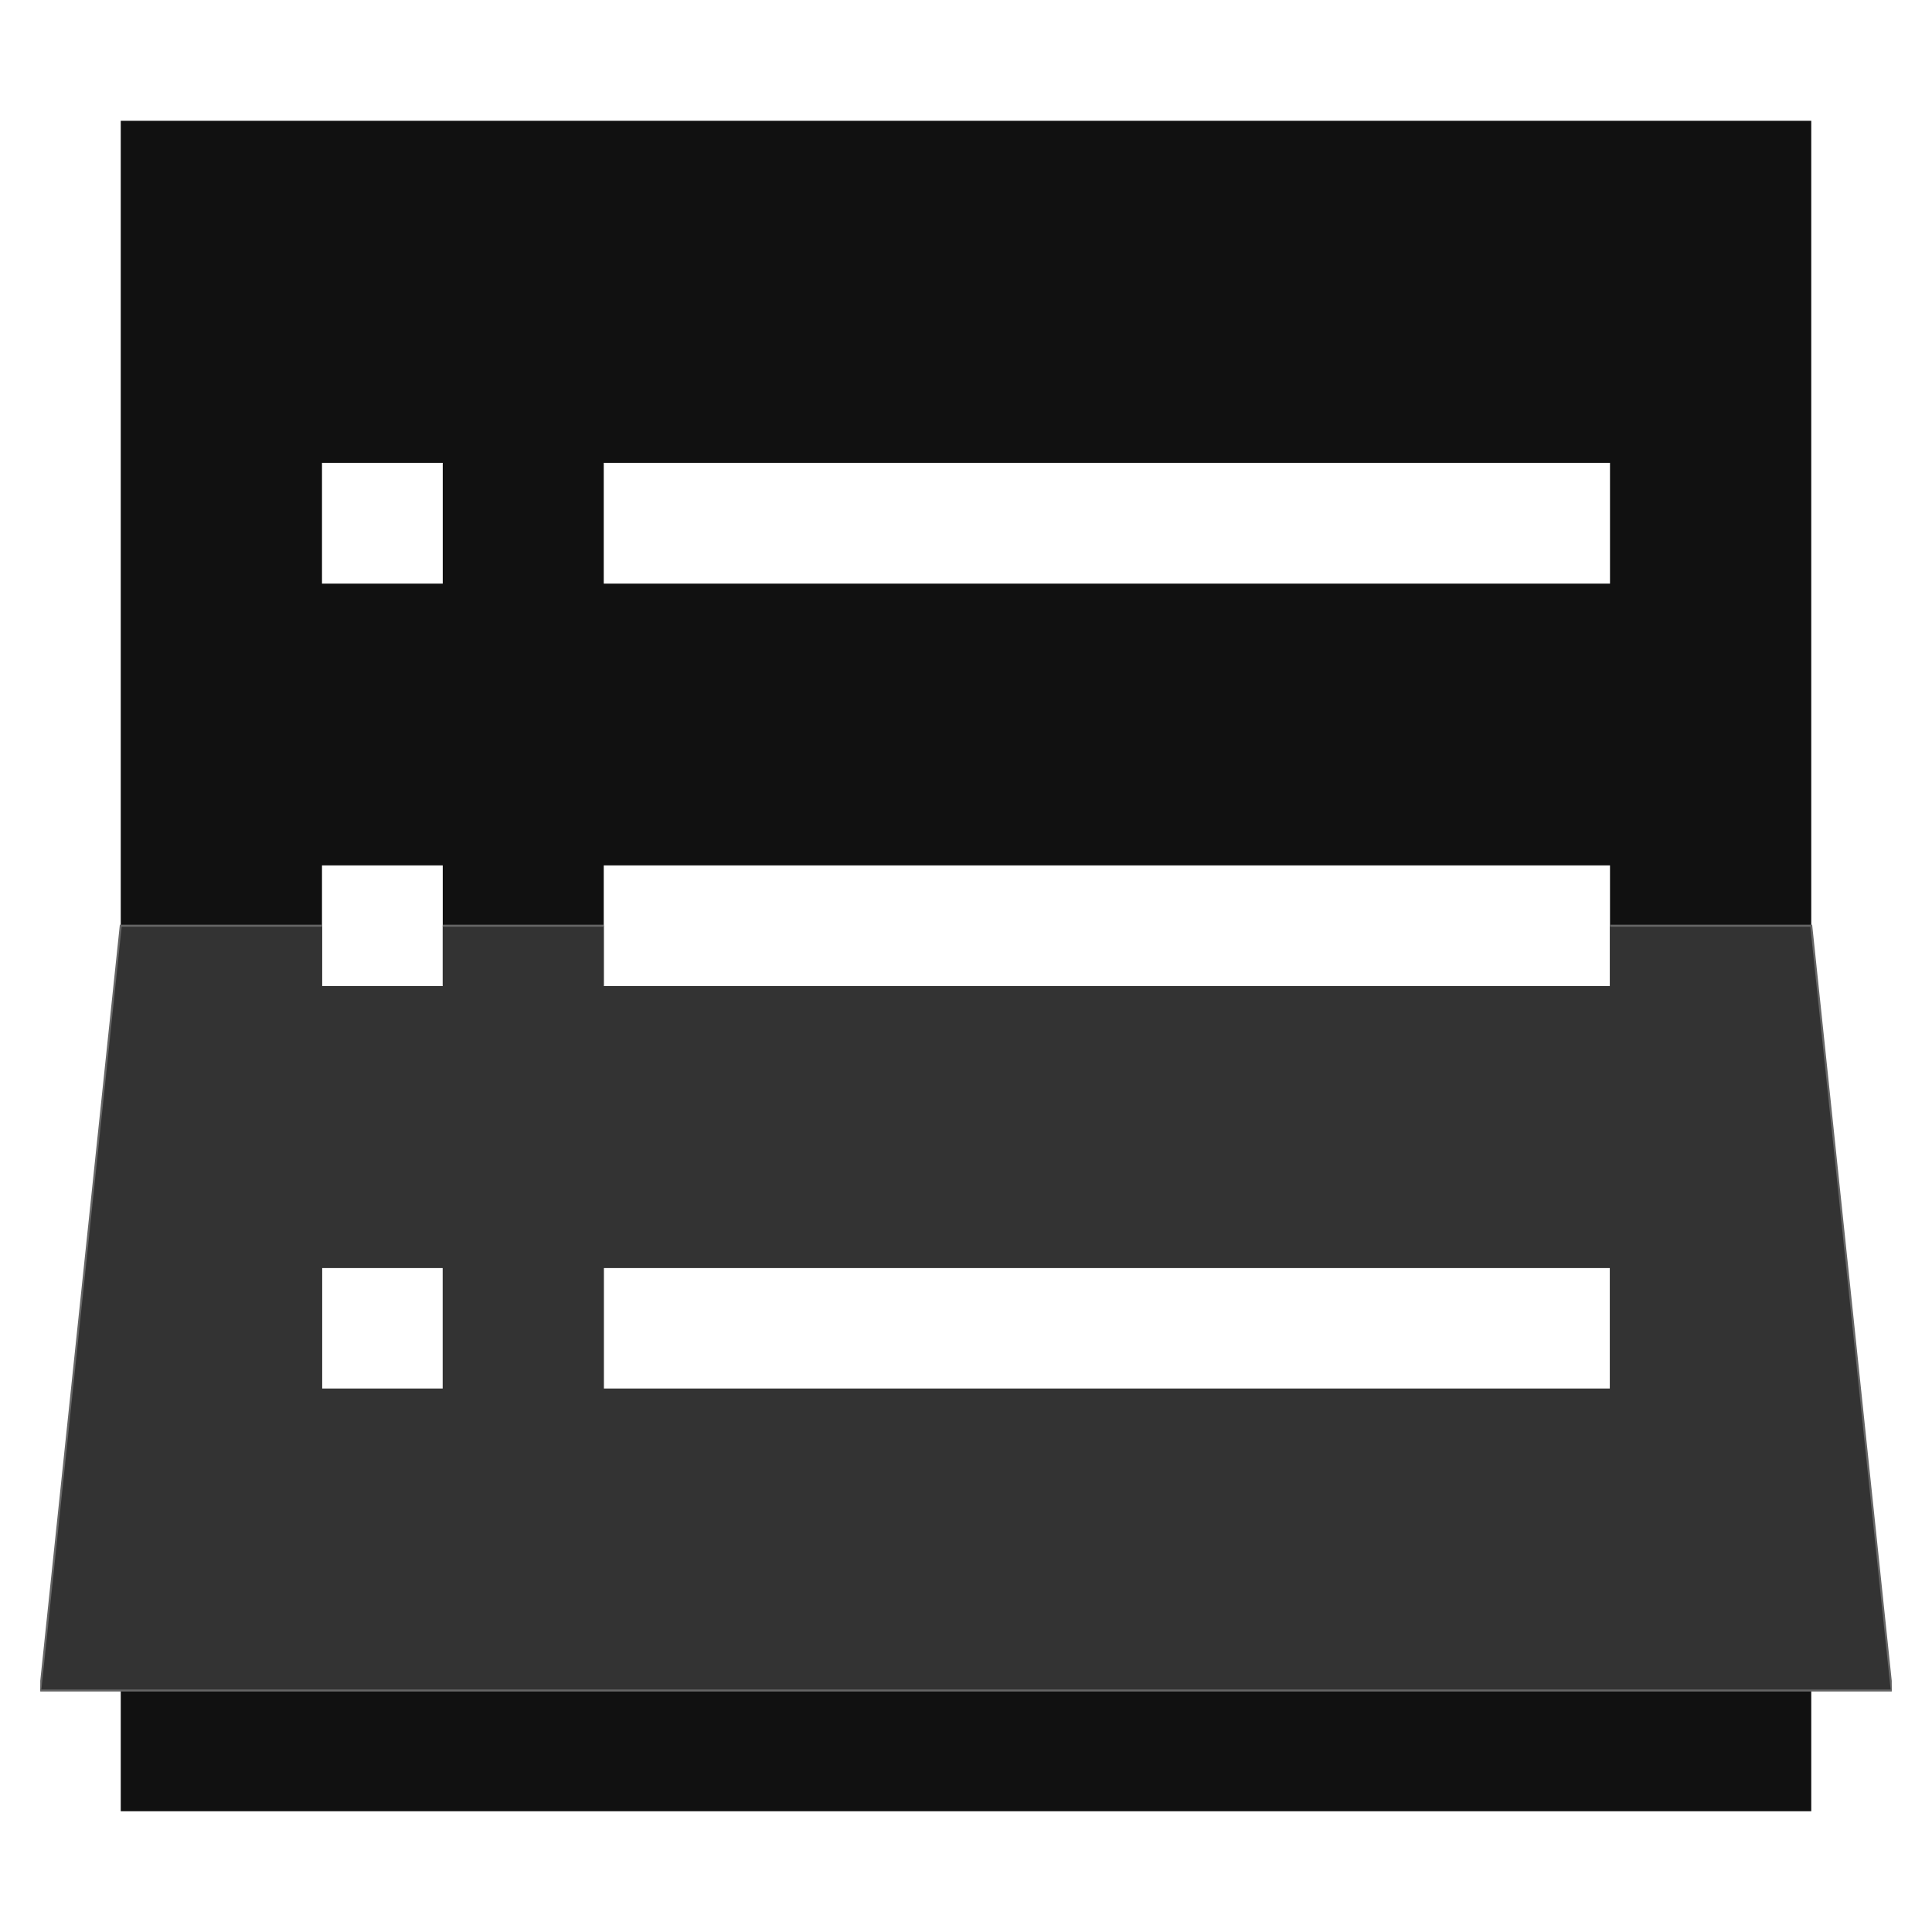
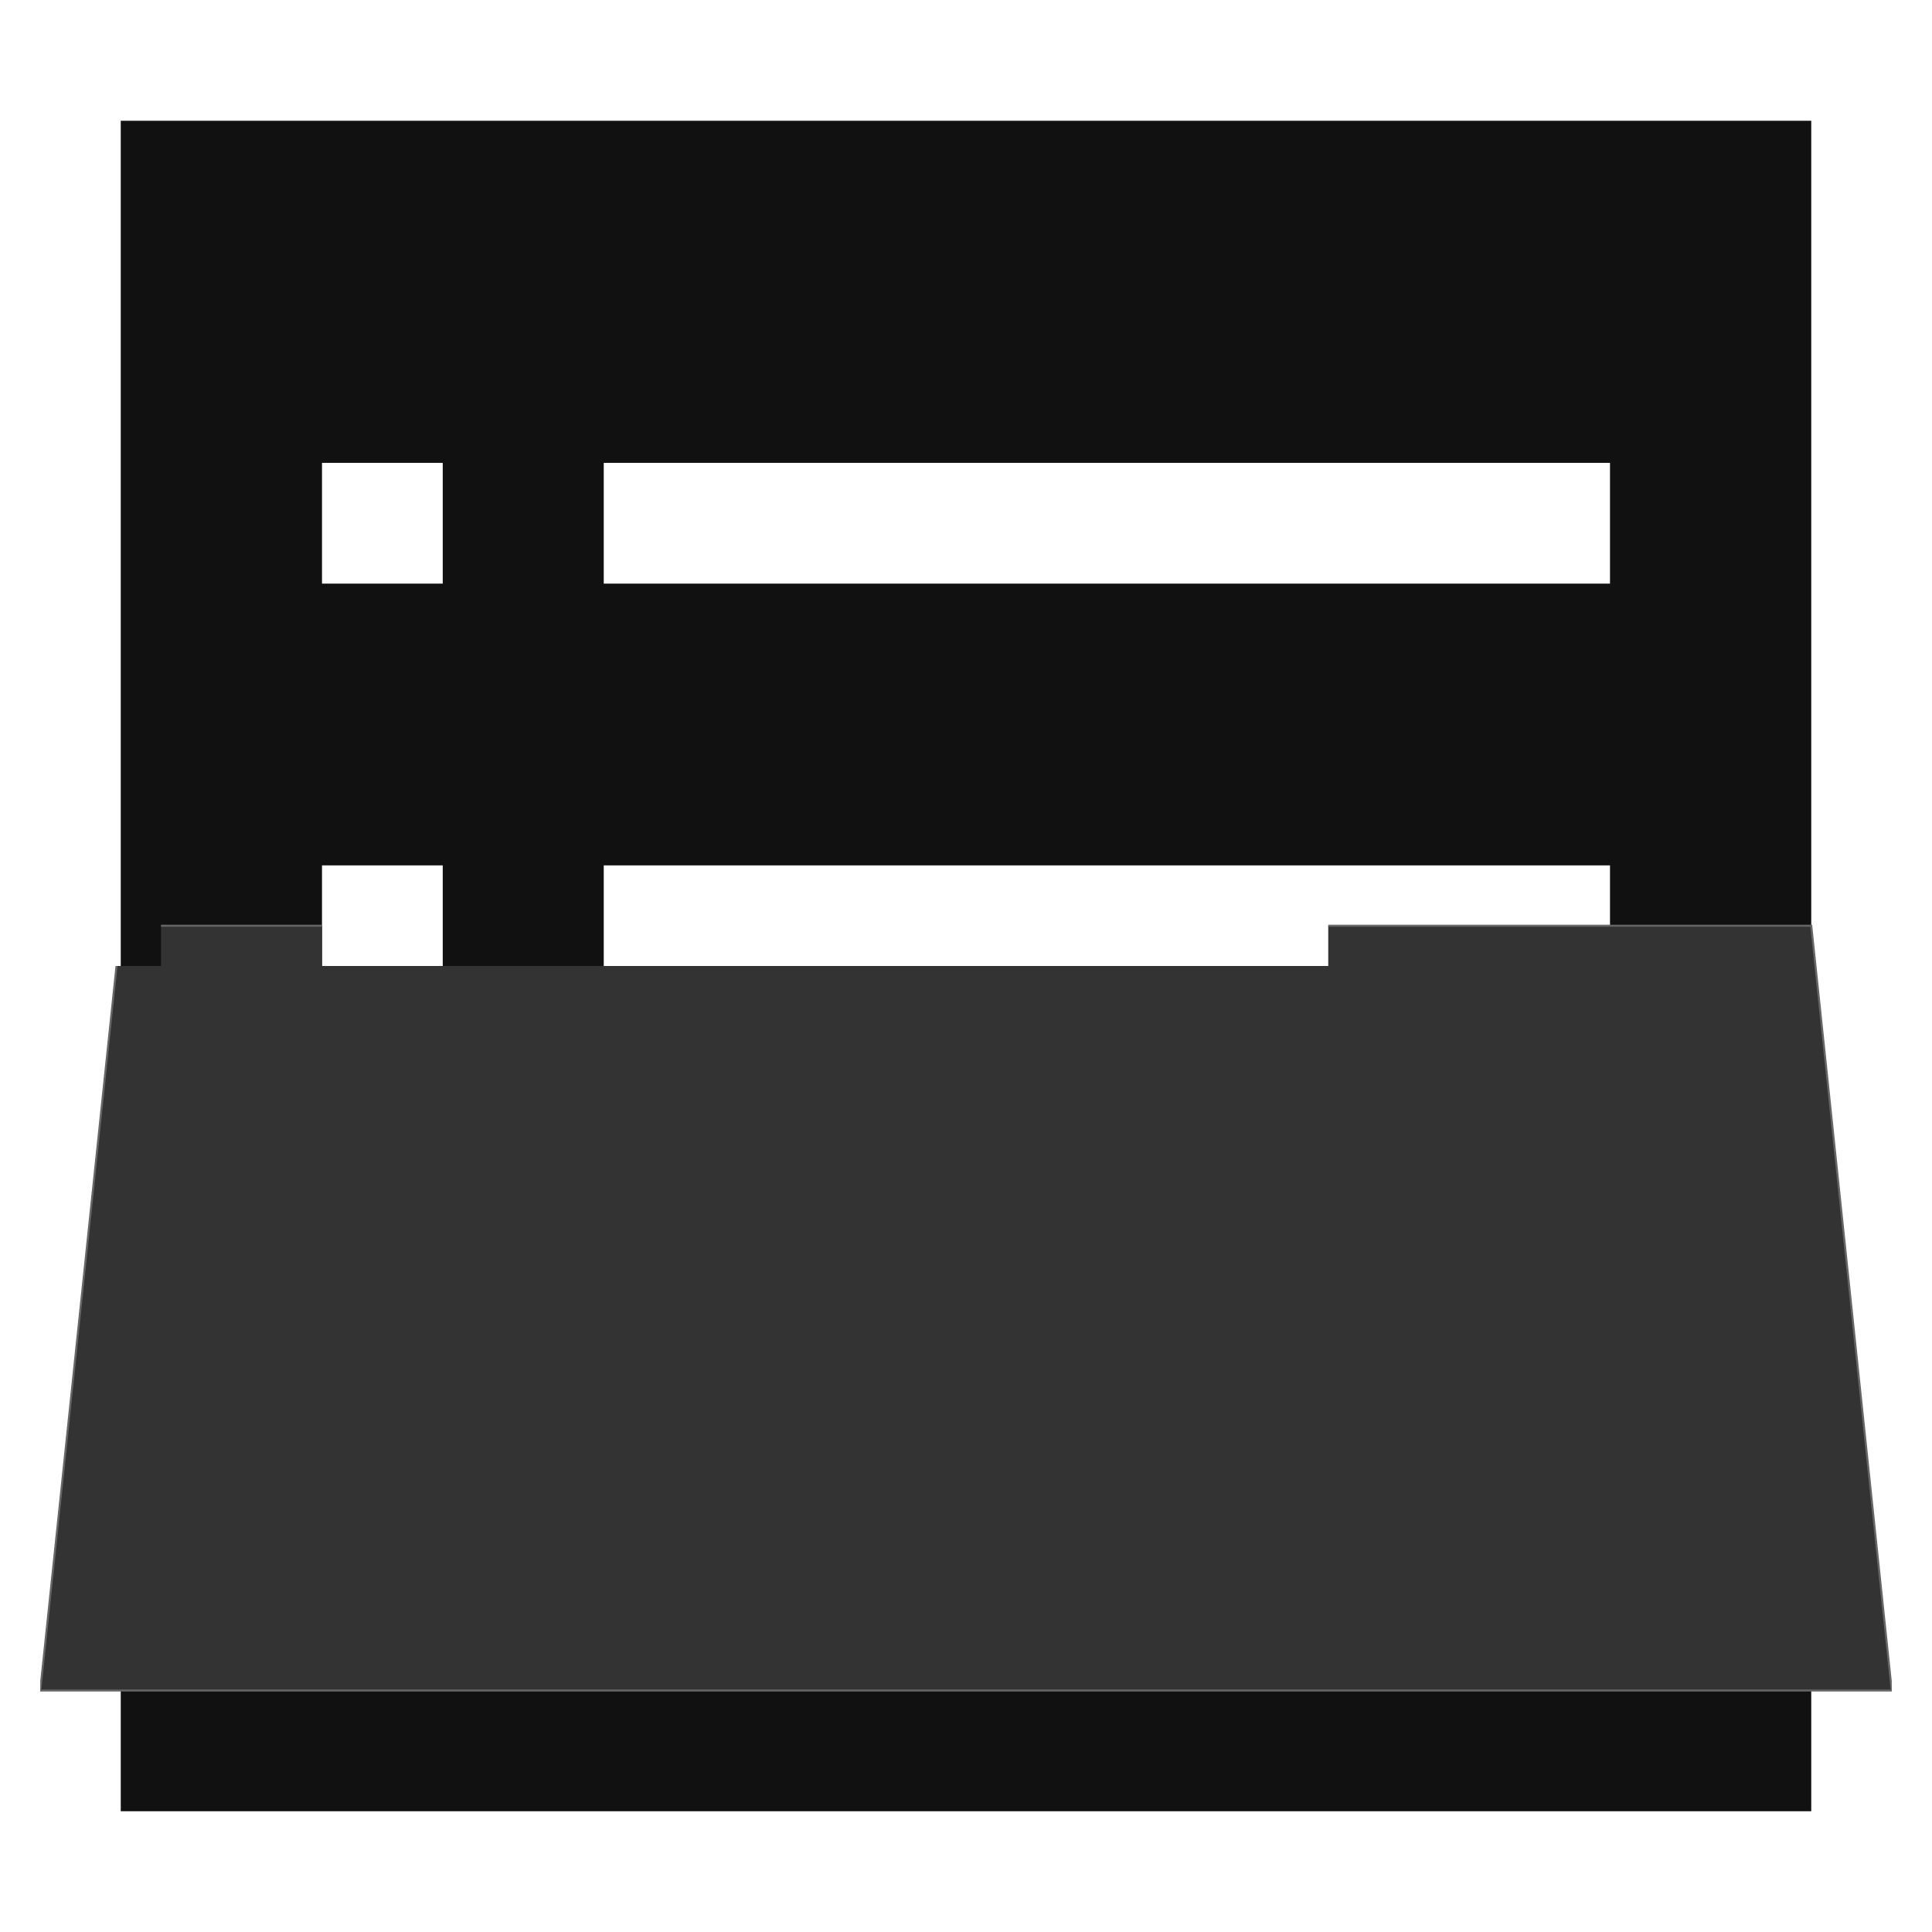
<svg xmlns="http://www.w3.org/2000/svg" xmlns:ns1="http://www.inkscape.org/namespaces/inkscape" xmlns:ns2="http://sodipodi.sourceforge.net/DTD/sodipodi-0.dtd" width="48" height="48" viewBox="0 0 48 48" id="svg2" version="1.1" ns1:version="0.91 r13725" ns1:export-filename="/home/umang/Projects/Indicator-stickynotes-Stuff/New Logo/logo-flat.png" ns1:export-xdpi="90" ns1:export-ydpi="90" ns2:docname="logo-flat-light.svg">
  <defs id="defs4">
    <filter style="color-interpolation-filters:sRGB;" ns1:label="Blur" id="filter4180">
      <feGaussianBlur stdDeviation="2 2" result="blur" id="feGaussianBlur4182" />
    </filter>
    <filter style="color-interpolation-filters:sRGB;" ns1:label="Blur" id="filter4254">
      <feGaussianBlur stdDeviation="1 1" result="blur" id="feGaussianBlur4256" />
    </filter>
    <mask maskUnits="userSpaceOnUse" id="mask10308">
      <g transform="translate(-0.057,0.045)" id="g10310">
        <rect style="fill:#ffffff;fill-opacity:1;stroke:none;stroke-width:3;stroke-miterlimit:4;stroke-dasharray:none;stroke-opacity:1" id="rect10312" width="46" height="45" x="1" y="1005.362" />
        <path style="fill:none;fill-rule:evenodd;stroke:#000000;stroke-width:1px;stroke-linecap:butt;stroke-linejoin:miter;stroke-opacity:1" d="m 3,1046.862 42,0" id="path10314" ns1:connector-curvature="0" />
      </g>
    </mask>
    <mask maskUnits="userSpaceOnUse" id="mask10500">
      <g style="display:inline" id="g10502" transform="translate(0,1004.362)">
        <rect y="0" x="0" height="48" width="48" id="rect10504" style="fill:#ffffff;fill-opacity:1;stroke:none;stroke-width:3;stroke-miterlimit:4;stroke-dasharray:none;stroke-opacity:1" />
        <g id="g10506">
          <path style="fill:none;fill-rule:evenodd;stroke:#000000;stroke-width:3;stroke-linecap:butt;stroke-linejoin:miter;stroke-miterlimit:4;stroke-dasharray:none;stroke-opacity:1" d="m 8,13 3,0" id="path10508" ns1:connector-curvature="0" />
-           <path style="fill:none;fill-rule:evenodd;stroke:#000000;stroke-width:3;stroke-linecap:butt;stroke-linejoin:miter;stroke-miterlimit:4;stroke-dasharray:none;stroke-opacity:1" d="m 15,13 25,0" id="path10510" ns1:connector-curvature="0" />
          <path style="fill:none;fill-rule:evenodd;stroke:#000000;stroke-width:3;stroke-linecap:butt;stroke-linejoin:miter;stroke-miterlimit:4;stroke-dasharray:none;stroke-opacity:1" d="m 8,23 3,0" id="path10512" ns1:connector-curvature="0" ns2:nodetypes="cc" />
          <path style="fill:none;fill-rule:evenodd;stroke:#000000;stroke-width:3;stroke-linecap:butt;stroke-linejoin:miter;stroke-miterlimit:4;stroke-dasharray:none;stroke-opacity:1" d="m 15,23 25,0" id="path10514" ns1:connector-curvature="0" />
          <path style="fill:none;fill-rule:evenodd;stroke:#000000;stroke-width:3;stroke-linecap:butt;stroke-linejoin:miter;stroke-miterlimit:4;stroke-dasharray:none;stroke-opacity:1" d="m 8,33 3,0" id="path10516" ns1:connector-curvature="0" ns2:nodetypes="cc" />
          <path style="fill:none;fill-rule:evenodd;stroke:#000000;stroke-width:3;stroke-linecap:butt;stroke-linejoin:miter;stroke-miterlimit:4;stroke-dasharray:none;stroke-opacity:1" d="m 15,33 25,0" id="path10518" ns1:connector-curvature="0" ns2:nodetypes="cc" />
        </g>
      </g>
    </mask>
    <clipPath clipPathUnits="userSpaceOnUse" id="clipPath4342">
      <path style="display:inline;fill:none;fill-opacity:1;fill-rule:evenodd;stroke:#000000;stroke-width:0.1;stroke-linecap:butt;stroke-linejoin:miter;stroke-miterlimit:4;stroke-dasharray:none;stroke-opacity:1" d="m 1,1005.362 0,46 46,0 0,-46 -46,0 z m 7,10.5 3,0 0,3 -3,0 0,-3 z m 7,0 25,0 0,3 -25,0 0,-3 z m -7,10 3,0 0,3 -3,0 0,-3 z m 7,0 25,0 0,3 -25,0 0,-3 z m -7,10 3,0 0,3 -3,0 0,-3 z m 7,0 25,0 0,3 -25,0 0,-3 z" id="path4344" ns1:connector-curvature="0" />
    </clipPath>
    <clipPath clipPathUnits="userSpaceOnUse" id="clipPath4346">
-       <path ns1:connector-curvature="0" style="display:inline;fill:none;fill-opacity:1;fill-rule:evenodd;stroke:#000000;stroke-width:0.1;stroke-linecap:butt;stroke-linejoin:miter;stroke-miterlimit:4;stroke-dasharray:none;stroke-opacity:1" d="M 1,1 1,47 47,47 47,1 1,1 Z m 7,10.5 3,0 0,3 -3,0 0,-3 z m 7,0 25,0 0,3 -25,0 0,-3 z m -7,10 3,0 0,3 -3,0 0,-3 z m 7,0 25,0 0,3 -25,0 0,-3 z m -7,10 3,0 0,3 -3,0 0,-3 z m 7,0 25,0 0,3 -25,0 0,-3 z" id="path4348" />
+       <path ns1:connector-curvature="0" style="display:inline;fill:none;fill-opacity:1;fill-rule:evenodd;stroke:#000000;stroke-width:0.1;stroke-linecap:butt;stroke-linejoin:miter;stroke-miterlimit:4;stroke-dasharray:none;stroke-opacity:1" d="M 1,1 1,47 47,47 47,1 1,1 Z z m 7,0 25,0 0,3 -25,0 0,-3 z m -7,10 3,0 0,3 -3,0 0,-3 z m 7,0 25,0 0,3 -25,0 0,-3 z m -7,10 3,0 0,3 -3,0 0,-3 z m 7,0 25,0 0,3 -25,0 0,-3 z" id="path4348" />
    </clipPath>
  </defs>
  <ns2:namedview id="base" pagecolor="#ffffff" bordercolor="#666666" borderopacity="1.0" ns1:pageopacity="0.0" ns1:pageshadow="2" ns1:zoom="11.313708" ns1:cx="22.696233" ns1:cy="18.267156" ns1:document-units="px" ns1:current-layer="layer1" showgrid="false" units="px" showguides="false" ns1:window-width="1317" ns1:window-height="744" ns1:window-x="49" ns1:window-y="24" ns1:window-maximized="1">
    <ns1:grid type="xygrid" id="grid3336" />
  </ns2:namedview>
  <g ns1:label="bottom note" ns1:groupmode="layer" id="layer1" transform="translate(0,-1004.362)" style="display:inline">
    <rect style="fill:#111111;fill-opacity:1;stroke:none;stroke-width:2;stroke-miterlimit:4;stroke-dasharray:none;stroke-opacity:1" id="rect4154" width="42" height="42" x="3" y="1007.362" mask="none" clip-path="url(#clipPath4342)" />
    <path style="fill:none;fill-rule:evenodd;stroke:#66666f;stroke-width:0.25;stroke-linecap:butt;stroke-linejoin:miter;stroke-miterlimit:4;stroke-dasharray:none;stroke-opacity:1" d="m 3,1027.362 42,0" id="path4189" ns1:connector-curvature="0" mask="url(#mask10500)" />
  </g>
  <g ns1:groupmode="layer" id="layer3" ns1:label="top note" style="display:inline">
    <path style="fill:#333333;fill-opacity:1;fill-rule:evenodd;stroke:#666666;stroke-width:0.05;stroke-linecap:butt;stroke-linejoin:miter;stroke-miterlimit:4;stroke-dasharray:none;stroke-opacity:1" d="M 3,23 1,42 47,42 45,23 Z" id="path4193" ns1:connector-curvature="0" ns2:nodetypes="ccccc" mask="none" clip-path="url(#clipPath4346)" />
  </g>
  <g ns1:groupmode="layer" id="layer4" ns1:label="mark" style="display:none">
    <path id="path4272" style="fill:none;fill-opacity:1;fill-rule:evenodd;stroke:#000000;stroke-width:0.1;stroke-linecap:butt;stroke-linejoin:miter;stroke-miterlimit:4;stroke-dasharray:none;stroke-opacity:1" d="M 1,1 47,1 47,47 1,47 Z M 15,31.5 40,31.5 l 0,3 -25,0 z M 8,31.5 l 3,0 0,3 L 8,34.5 Z m 7,-10 25,0 0,3 -25,0 z M 8,21.5 l 3,0 0,3 L 8,24.5 Z m 7,-10 25,0 0,3 -25,0 z m -7,0 3,0 0,3 -3,0 z" ns1:connector-curvature="0" />
  </g>
  <g ns1:groupmode="layer" id="layer5" ns1:label="mask" style="display:none">
    <g id="g10482" style="display:inline">
      <rect style="fill:#ffffff;fill-opacity:1;stroke:none;stroke-width:3;stroke-miterlimit:4;stroke-dasharray:none;stroke-opacity:1" id="rect10484" width="48" height="48" x="0" y="0" />
      <g id="g10486">
        <path ns1:connector-curvature="0" id="path10488" d="m 8,13 3,0" style="fill:none;fill-rule:evenodd;stroke:#000000;stroke-width:3;stroke-linecap:butt;stroke-linejoin:miter;stroke-miterlimit:4;stroke-dasharray:none;stroke-opacity:1" />
        <path ns1:connector-curvature="0" id="path10490" d="m 15,13 25,0" style="fill:none;fill-rule:evenodd;stroke:#000000;stroke-width:3;stroke-linecap:butt;stroke-linejoin:miter;stroke-miterlimit:4;stroke-dasharray:none;stroke-opacity:1" />
        <path ns2:nodetypes="cc" ns1:connector-curvature="0" id="path10492" d="m 8,23 3,0" style="fill:none;fill-rule:evenodd;stroke:#000000;stroke-width:3;stroke-linecap:butt;stroke-linejoin:miter;stroke-miterlimit:4;stroke-dasharray:none;stroke-opacity:1" />
        <path ns1:connector-curvature="0" id="path10494" d="m 15,23 25,0" style="fill:none;fill-rule:evenodd;stroke:#000000;stroke-width:3;stroke-linecap:butt;stroke-linejoin:miter;stroke-miterlimit:4;stroke-dasharray:none;stroke-opacity:1" />
        <path ns2:nodetypes="cc" ns1:connector-curvature="0" id="path10496" d="m 8,33 3,0" style="fill:none;fill-rule:evenodd;stroke:#000000;stroke-width:3;stroke-linecap:butt;stroke-linejoin:miter;stroke-miterlimit:4;stroke-dasharray:none;stroke-opacity:1" />
        <path ns2:nodetypes="cc" ns1:connector-curvature="0" id="path10498" d="m 15,33 25,0" style="fill:none;fill-rule:evenodd;stroke:#000000;stroke-width:3;stroke-linecap:butt;stroke-linejoin:miter;stroke-miterlimit:4;stroke-dasharray:none;stroke-opacity:1" />
      </g>
    </g>
  </g>
</svg>